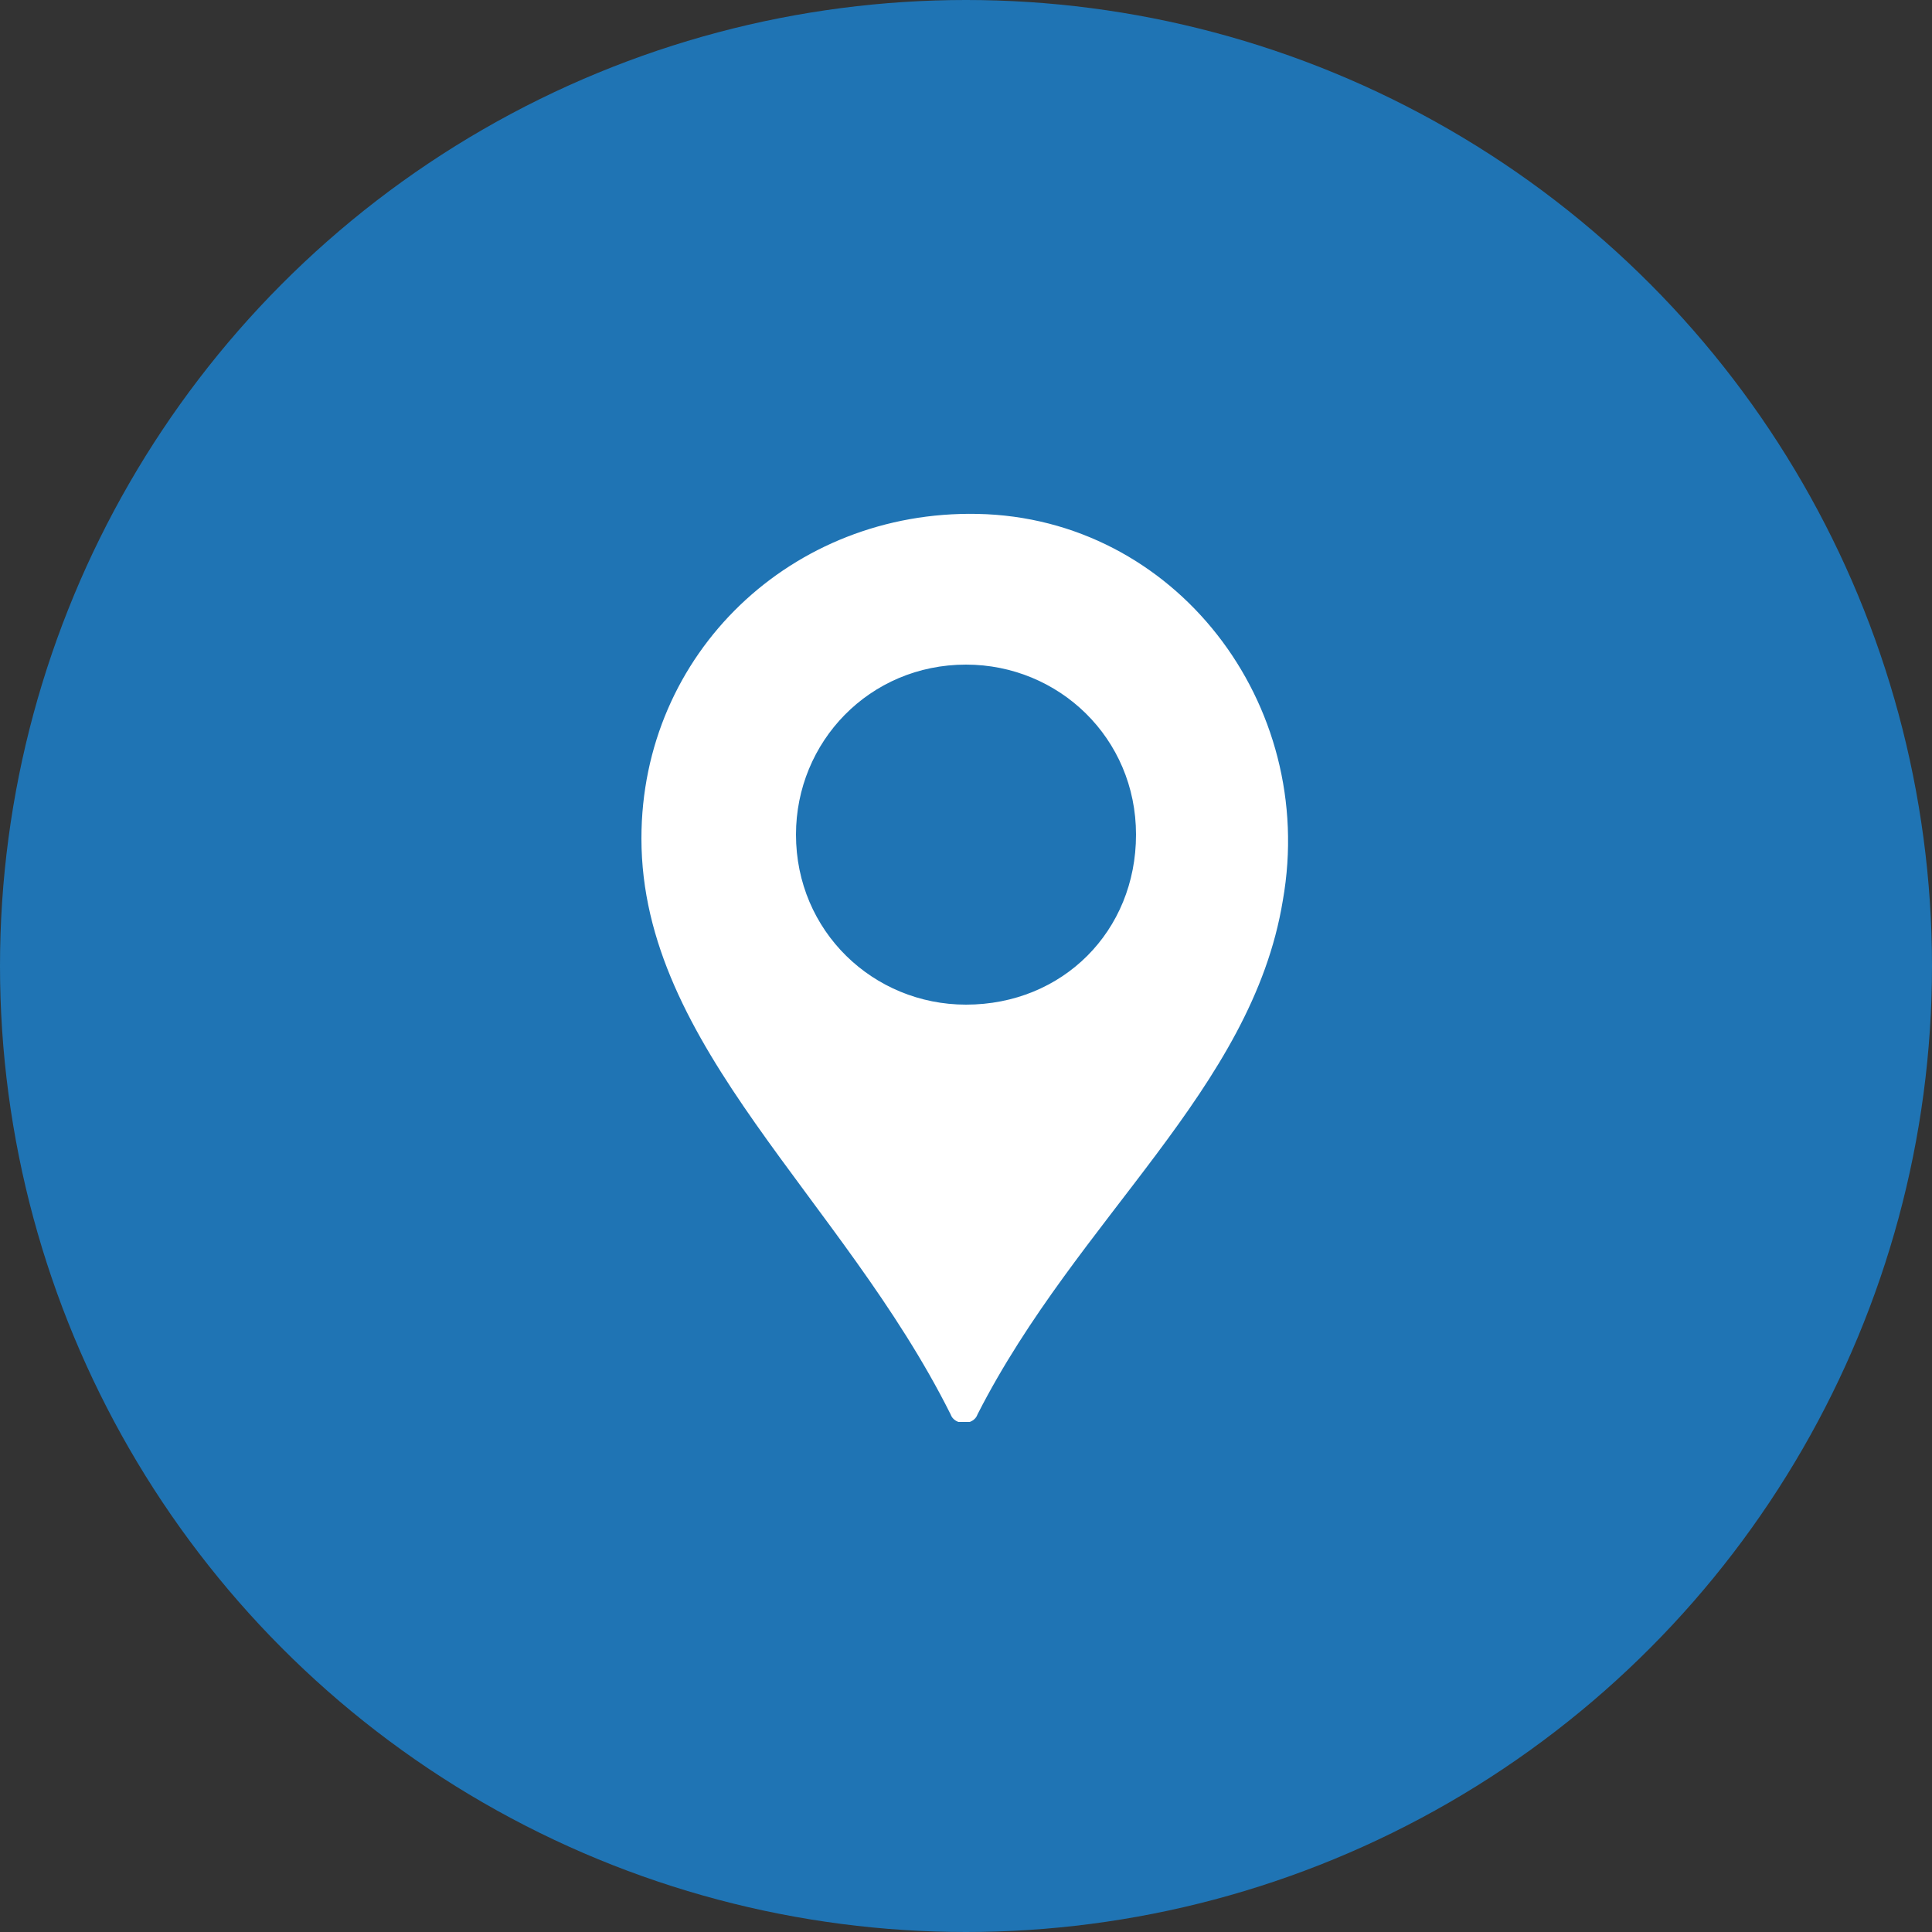
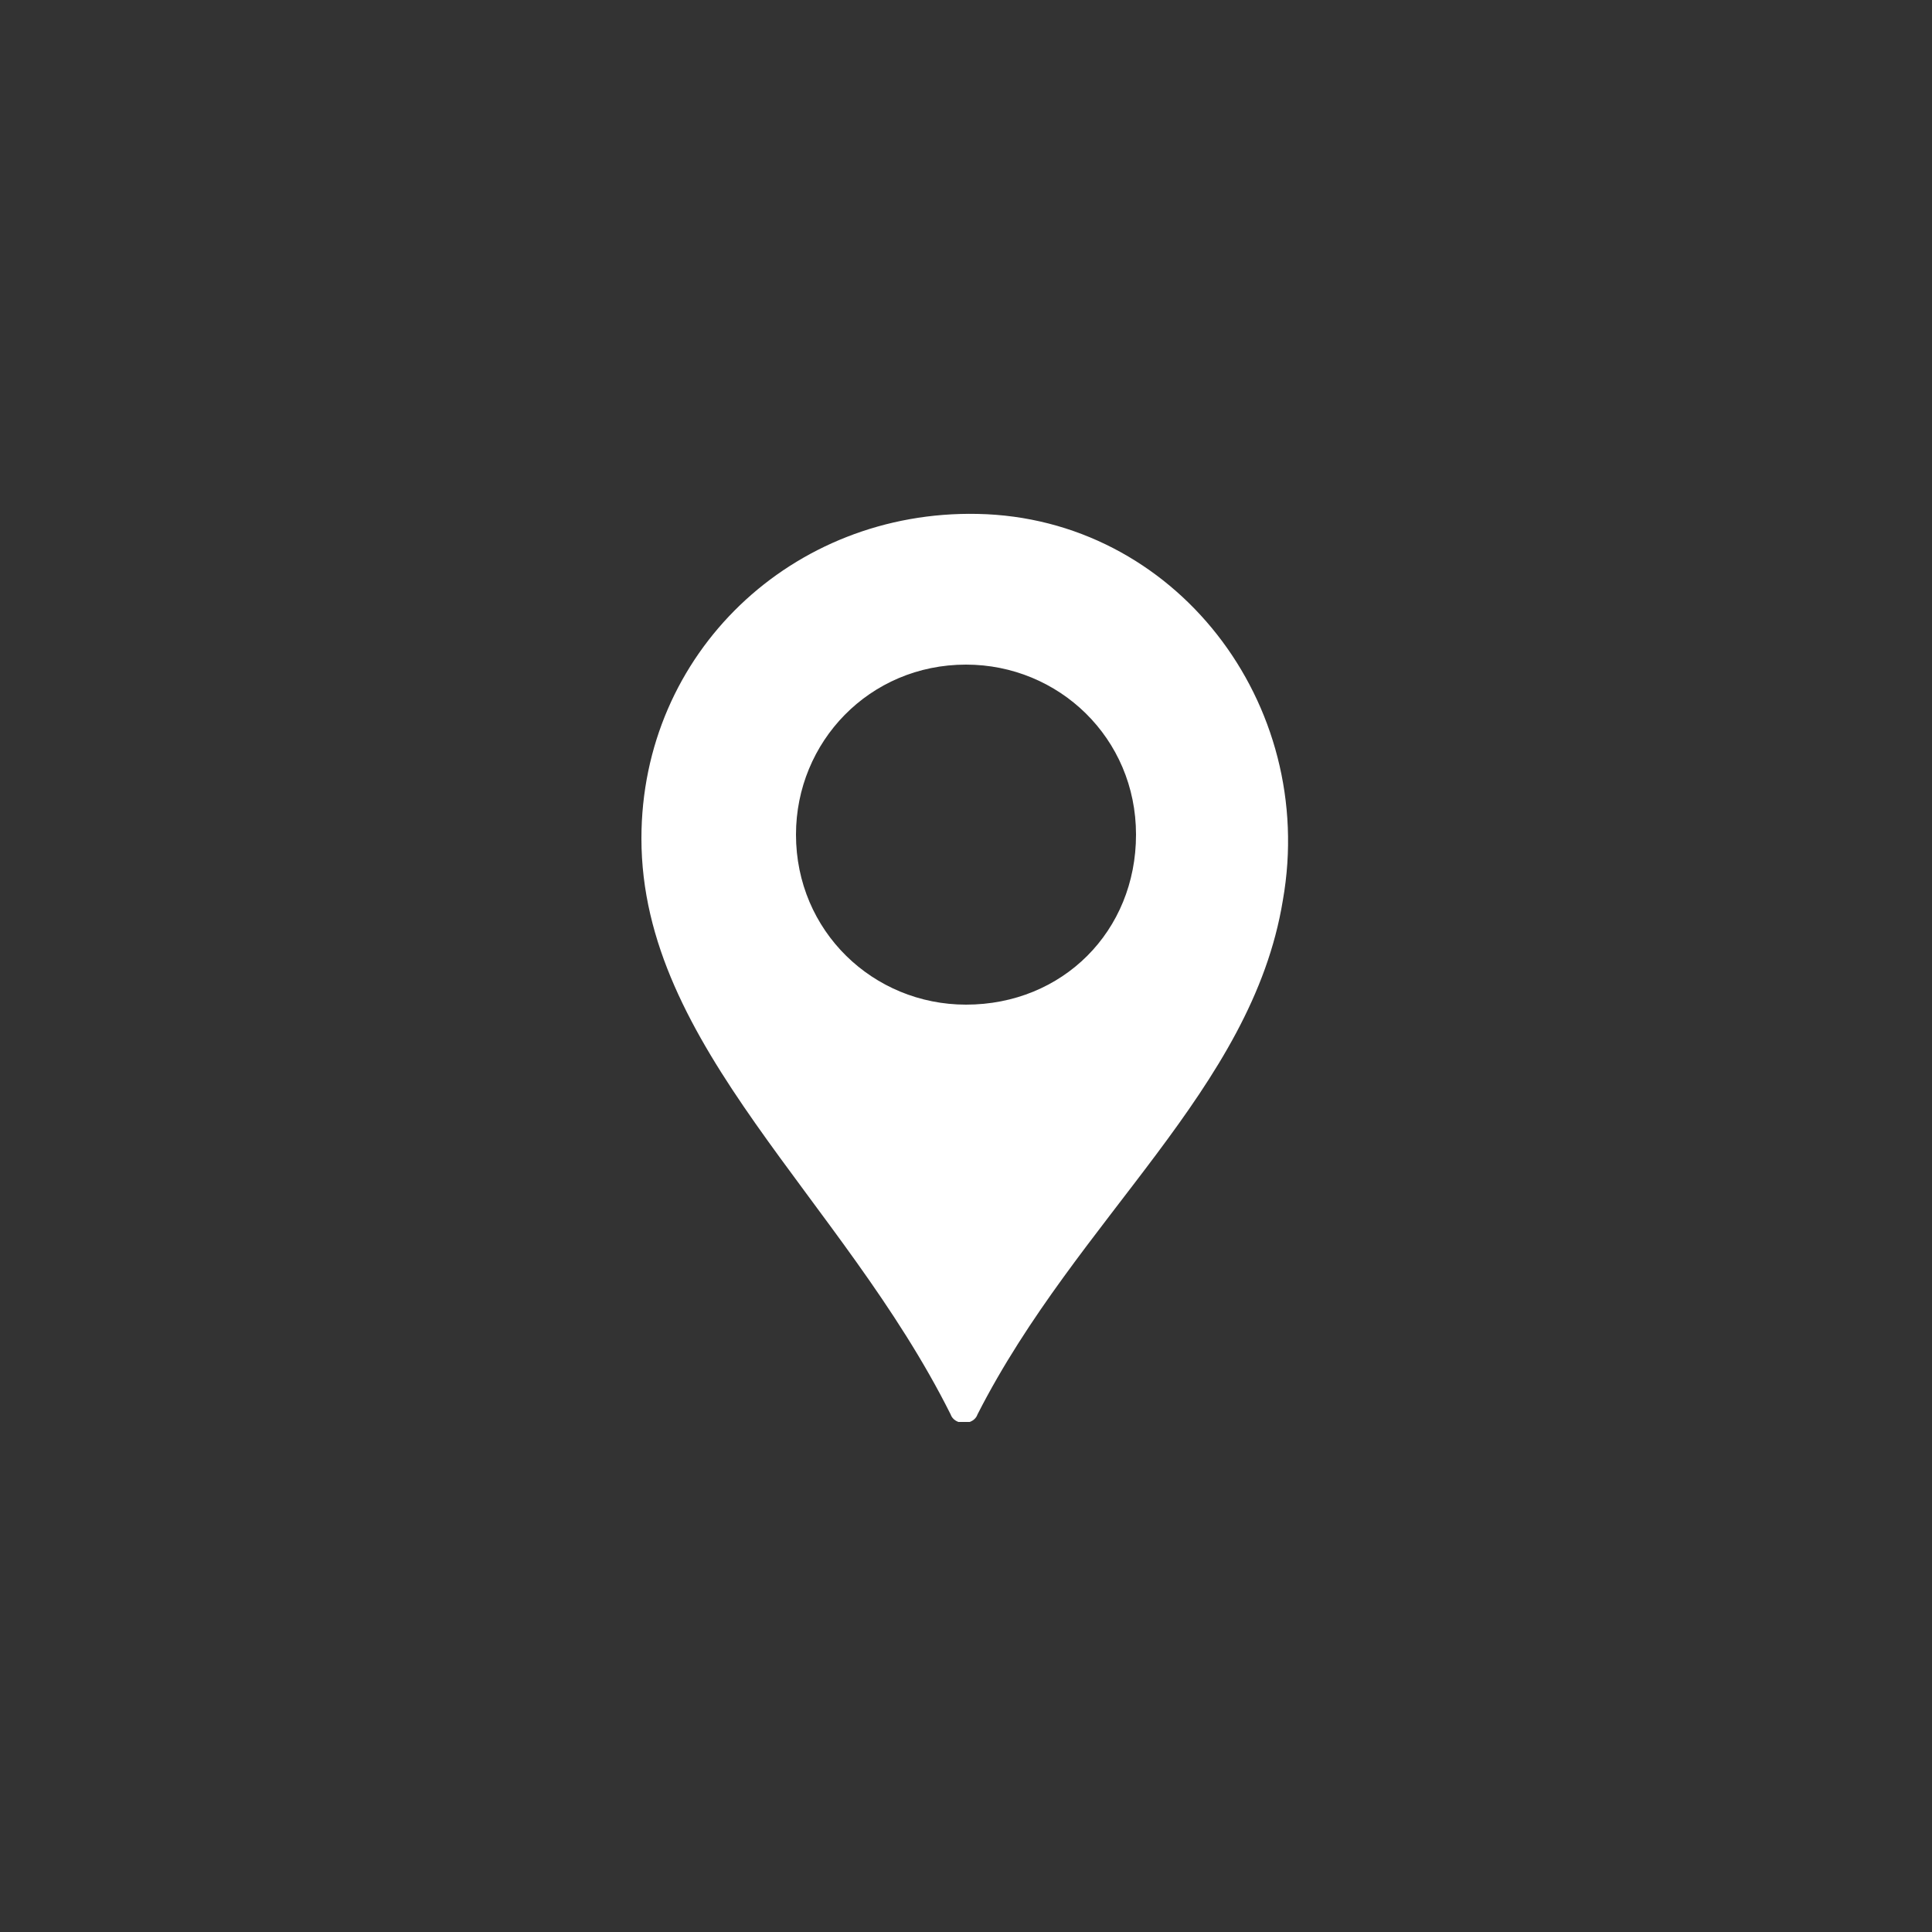
<svg xmlns="http://www.w3.org/2000/svg" xmlns:xlink="http://www.w3.org/1999/xlink" version="1.1" id="Layer_1" x="0px" y="0px" viewBox="0 0 50 50" style="enable-background:new 0 0 50 50;" xml:space="preserve">
  <rect x="0" y="0" width="50" height="50" fill="#333333" stroke="none" />
  <style type="text/css">
	.st0{fill:#1F74B4;}
	.st1{clip-path:url(#SVGID_2_);fill:#FFFFFF;}
</style>
-   <circle class="st0" cx="25" cy="25" r="25" />
  <g>
    <g>
      <g>
        <defs>
          <rect id="SVGID_1_" x="16.6" y="13.2" width="16.9" height="23.6" />
        </defs>
        <clipPath id="SVGID_2_">
          <use xlink:href="#SVGID_1_" style="overflow:visible;" />
        </clipPath>
        <path class="st1" d="M25.3,13.3c-4.8-0.1-8.7,3.6-8.7,8.4c0,5.4,5.2,9.3,8,14.9c0.1,0.3,0.6,0.3,0.7,0c2.6-5.1,7.1-8.4,7.9-13.3     C34.1,18.2,30.4,13.4,25.3,13.3L25.3,13.3z M25,26c-2.4,0-4.4-1.9-4.4-4.4c0-2.4,1.9-4.4,4.4-4.4c2.4,0,4.4,1.9,4.4,4.4     S27.5,26,25,26L25,26z" />
      </g>
    </g>
  </g>
</svg>